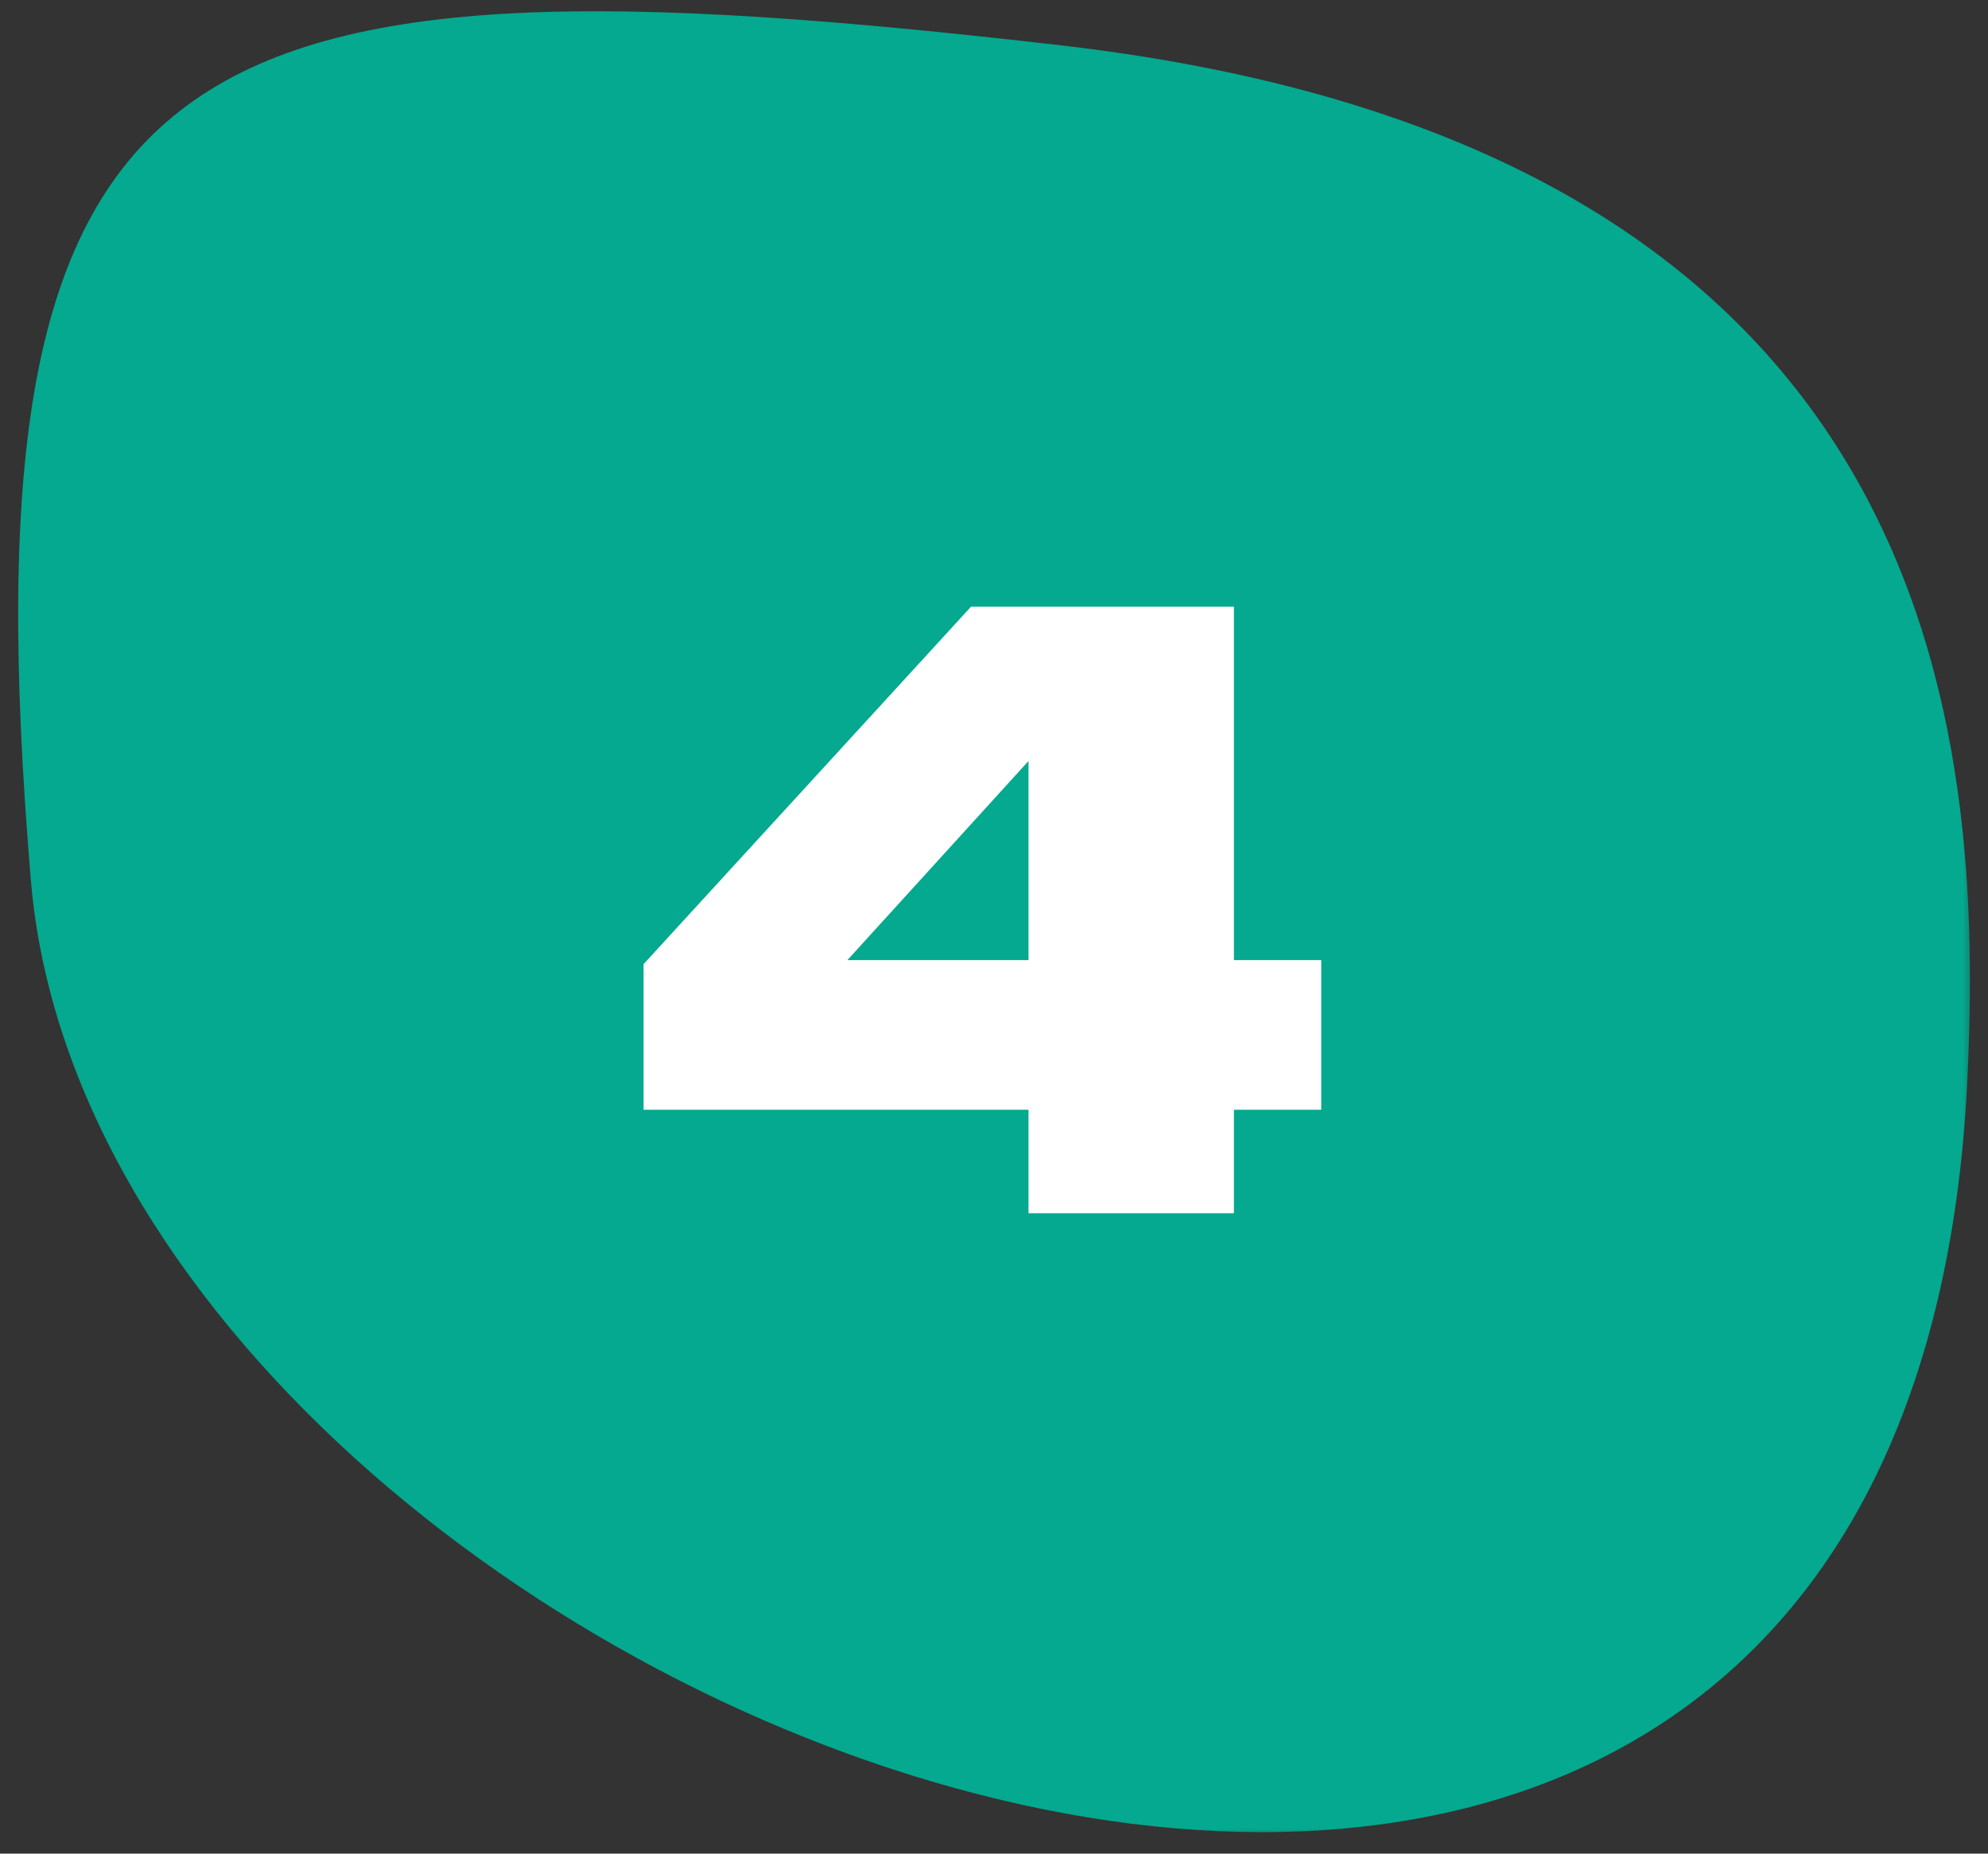
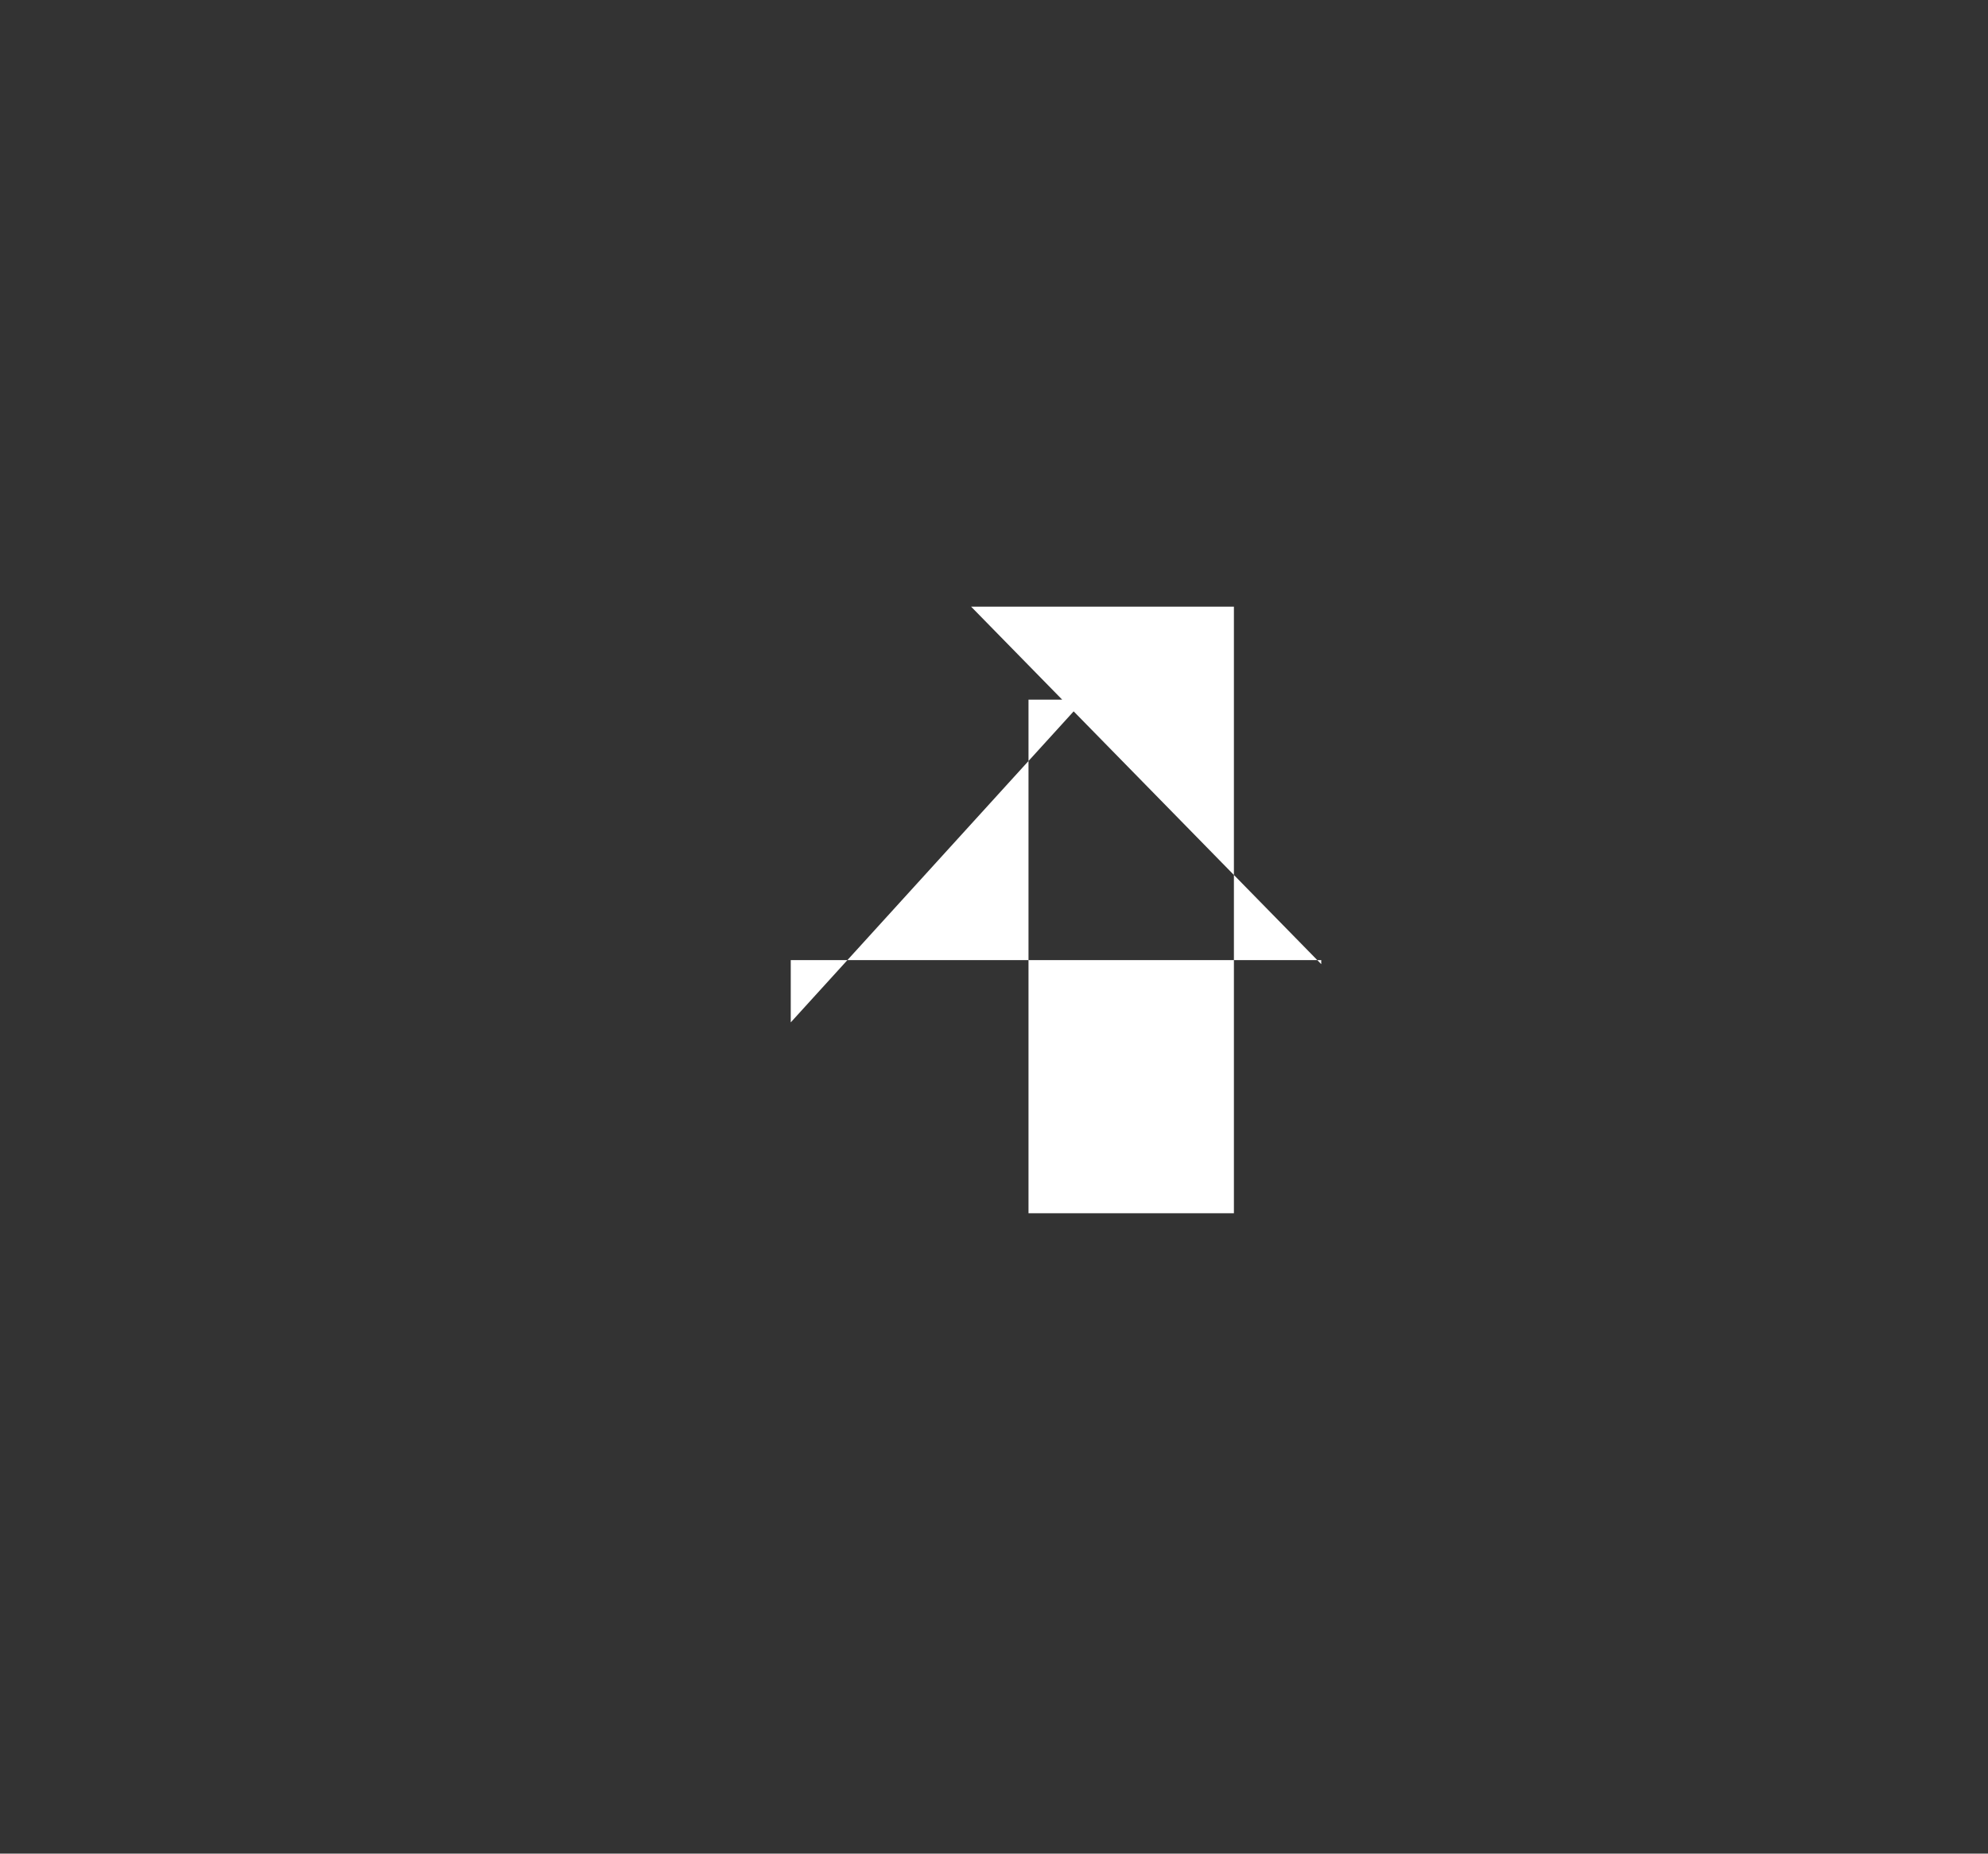
<svg xmlns="http://www.w3.org/2000/svg" width="118" height="110" fill="none">
  <rect width="100%" height="100%" fill="#333333" stroke="none" />
  <mask id="a" width="118" height="110" x="0" y="0" maskUnits="userSpaceOnUse" style="mask-type:luminance">
    <path fill="#fff" d="M0 0h117.333v109.333H0V0Z" />
  </mask>
  <g mask="url(#a)">
    <mask id="b" width="210" height="194" x="-42" y="-40" maskUnits="userSpaceOnUse" style="mask-type:luminance">
-       <path fill="#fff" d="M18.583-39.995 167.62 34.9l-59.646 118.692-149.036-74.895L18.583-39.995Z" />
-     </mask>
+       </mask>
    <g mask="url(#b)">
      <mask id="c" width="210" height="194" x="-42" y="-40" maskUnits="userSpaceOnUse" style="mask-type:luminance">
        <path fill="#fff" d="M18.583-39.995 167.62 34.9l-59.646 118.692-149.036-74.895L18.583-39.995Z" />
      </mask>
      <g mask="url(#c)">
        <path fill="#04A98F" d="M116.766 64.25c1.01-20.412-1.125-55.474-53.787-61.558C10.318-3.39-2.406 1.838 1.833 52.24c4.235 50.406 111.016 91.125 114.933 12.01Z" />
      </g>
    </g>
  </g>
-   <path fill="#fff" d="M73.24 36v36H61.048V41.52h3.312L46.936 60.672v-3.696h31.488v8.88H38.2v-8.64L57.64 36h15.6Z" />
+   <path fill="#fff" d="M73.24 36v36H61.048V41.52h3.312L46.936 60.672v-3.696h31.488v8.88v-8.64L57.64 36h15.6Z" />
</svg>